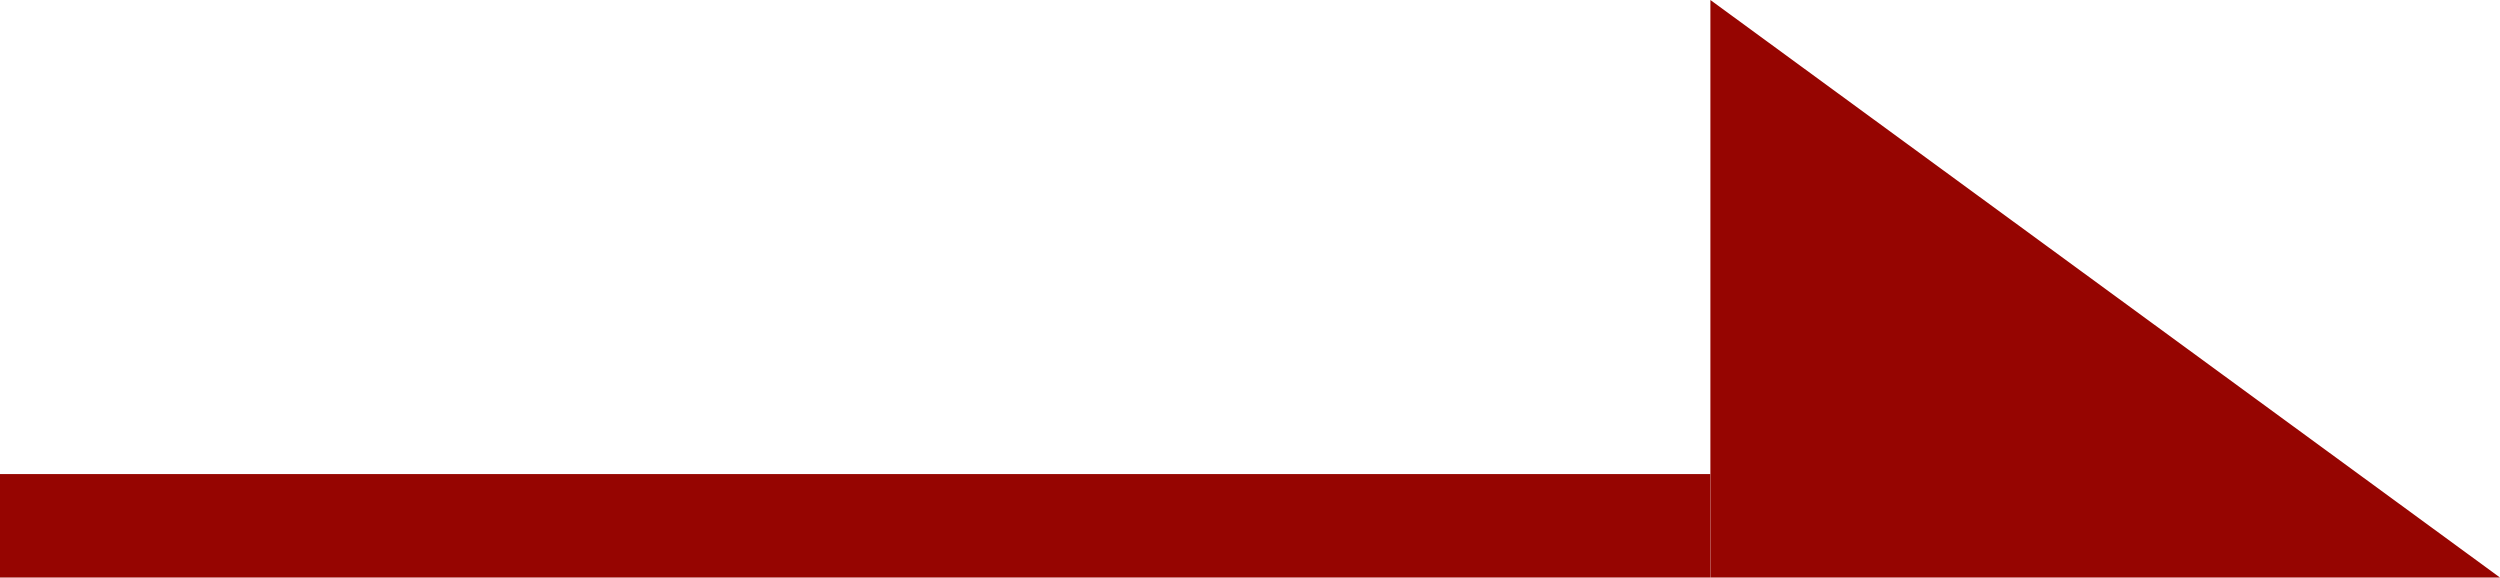
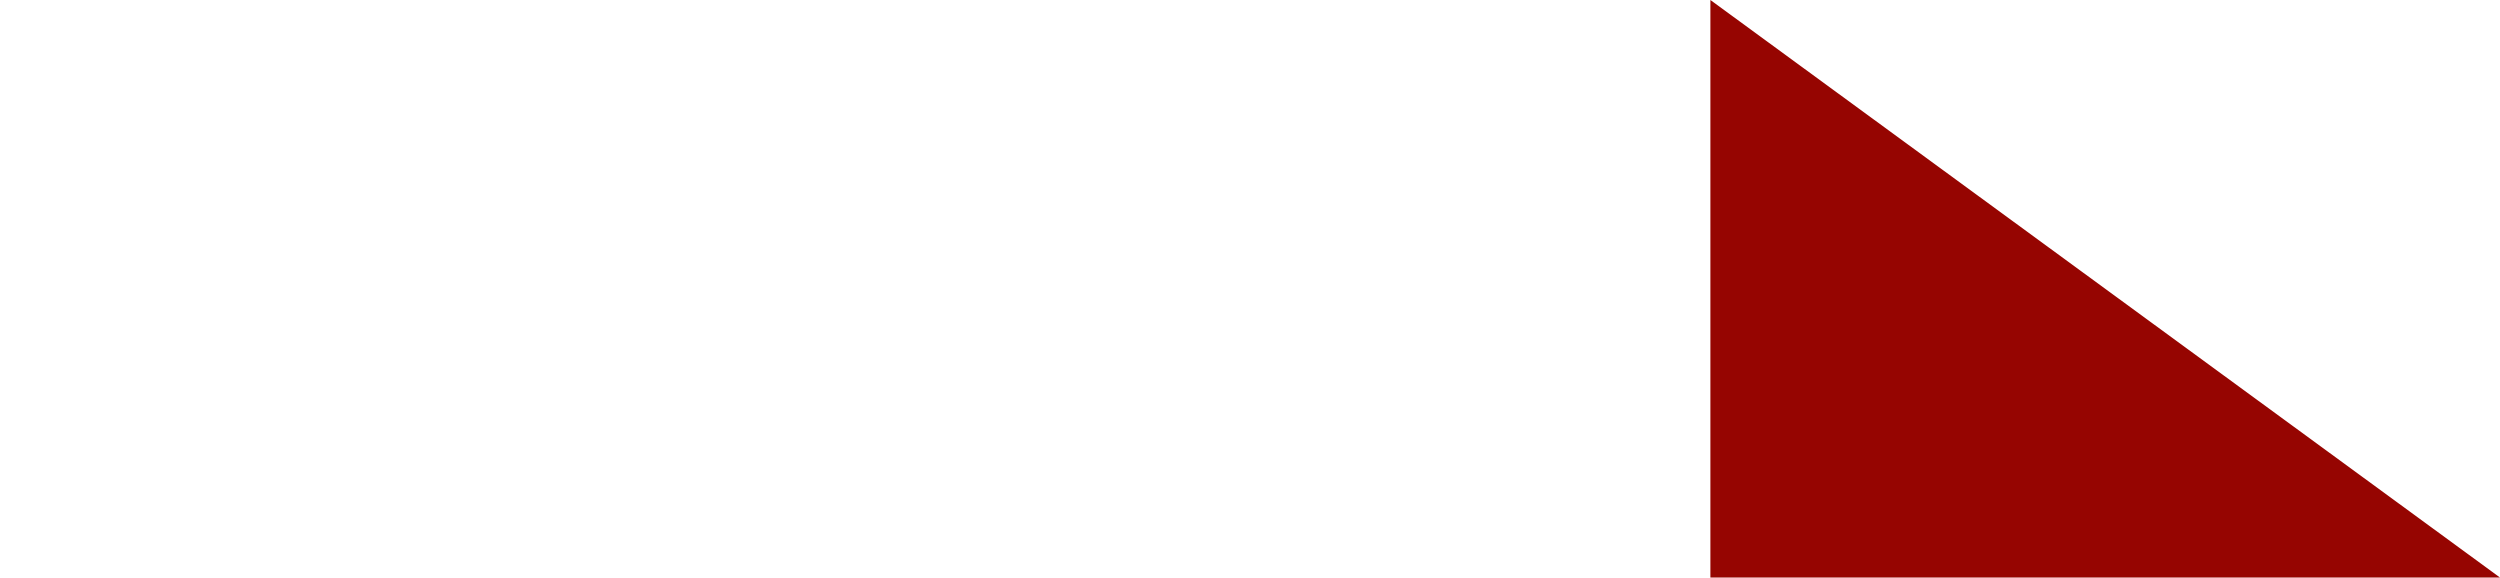
<svg xmlns="http://www.w3.org/2000/svg" width="24.167" height="5.583" viewBox="0 0 24.167 5.583">
  <g id="グループ_1669" data-name="グループ 1669" transform="translate(-1422.5 -2939.167)">
-     <path id="パス_881" data-name="パス 881" d="M5.583,0V7.633H0Z" transform="translate(1446.667 2939.167) rotate(90)" fill="#960501" />
-     <line id="線_34" data-name="線 34" x2="16.533" transform="translate(1422.5 2944.25)" fill="none" stroke="#960501" stroke-width="1" />
+     <path id="パス_881" data-name="パス 881" d="M5.583,0V7.633H0" transform="translate(1446.667 2939.167) rotate(90)" fill="#960501" />
  </g>
</svg>